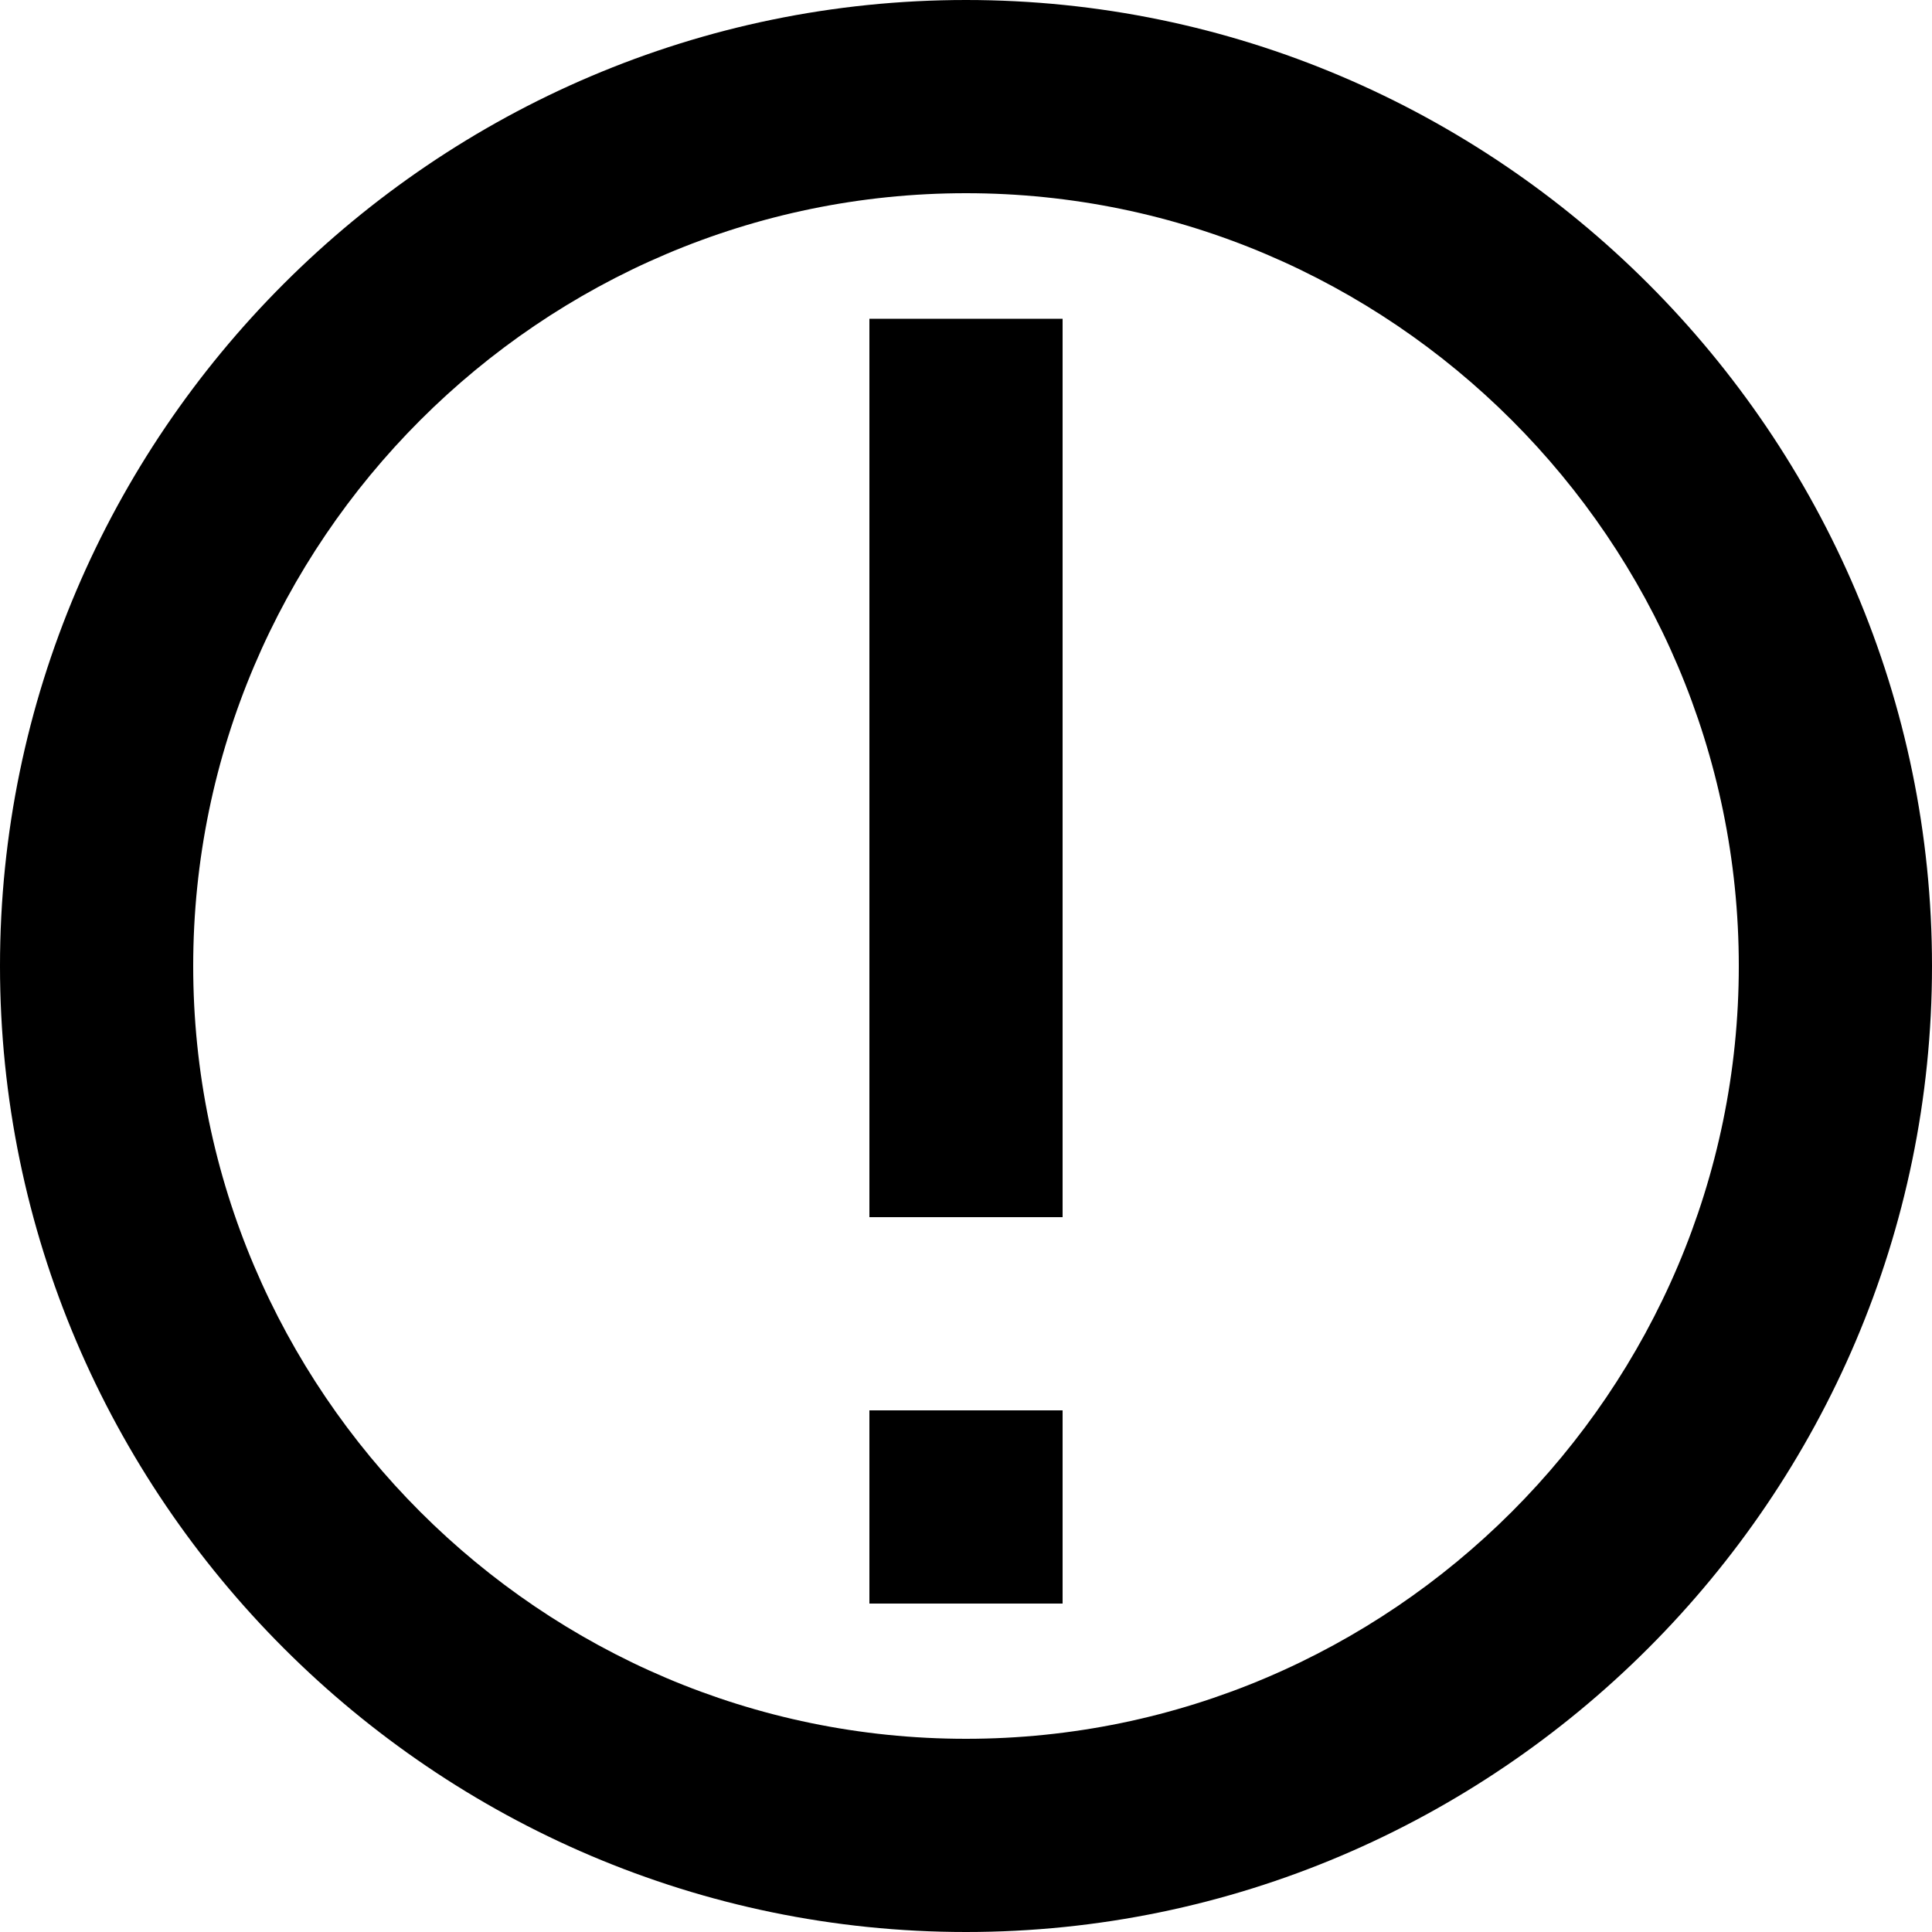
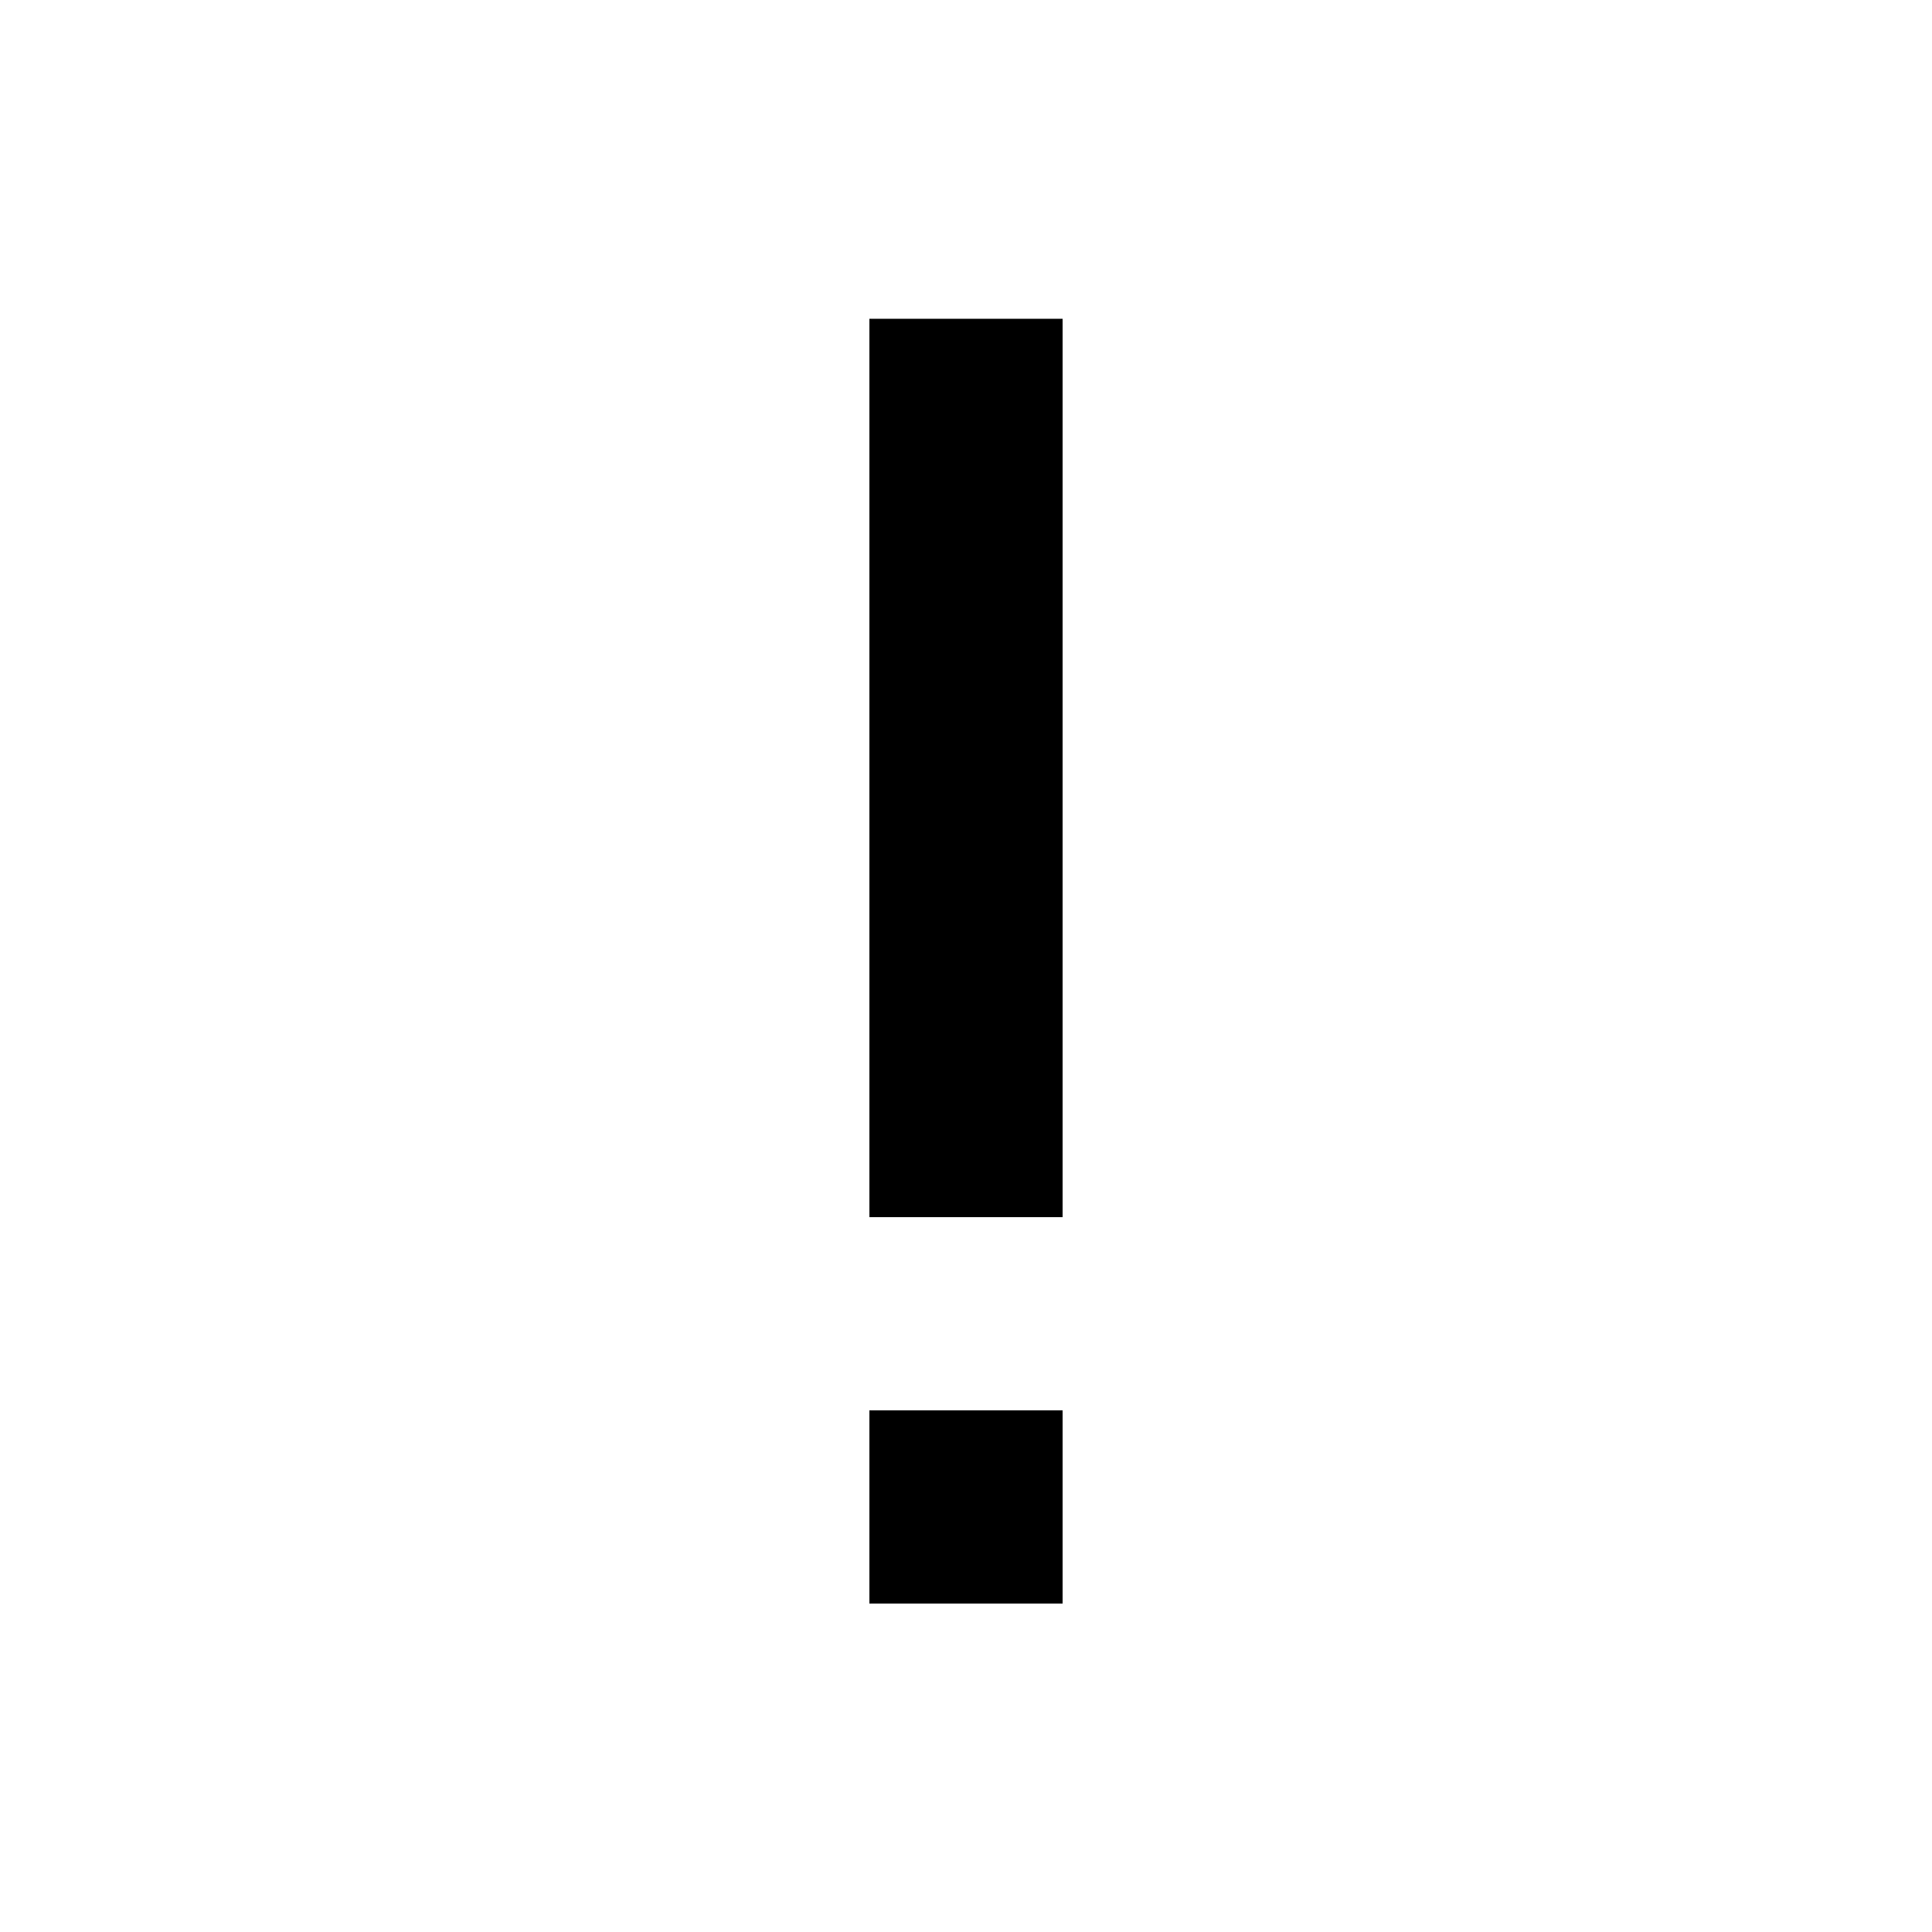
<svg xmlns="http://www.w3.org/2000/svg" viewBox="0 0 20 20">
  <style>.st0{filter:url(#Adobe_OpacityMaskFilter)}.st1{mask:url(#mask-2_1_)}.st2{fill:#FFFFFF}</style>
  <g id="icons">
-     <path d="M10 0C4.5 0 0 4.5 0 10s4.5 10 10 10 10-4.5 10-10S15.5 0 10 0zm0 18c-4.4 0-8-3.6-8-8s3.6-8 8-8 8 3.6 8 8-3.6 8-8 8z" />
    <path d="M9 3.3h2v9.3H9zM9 14.6h2v2H9z" />
  </g>
</svg>